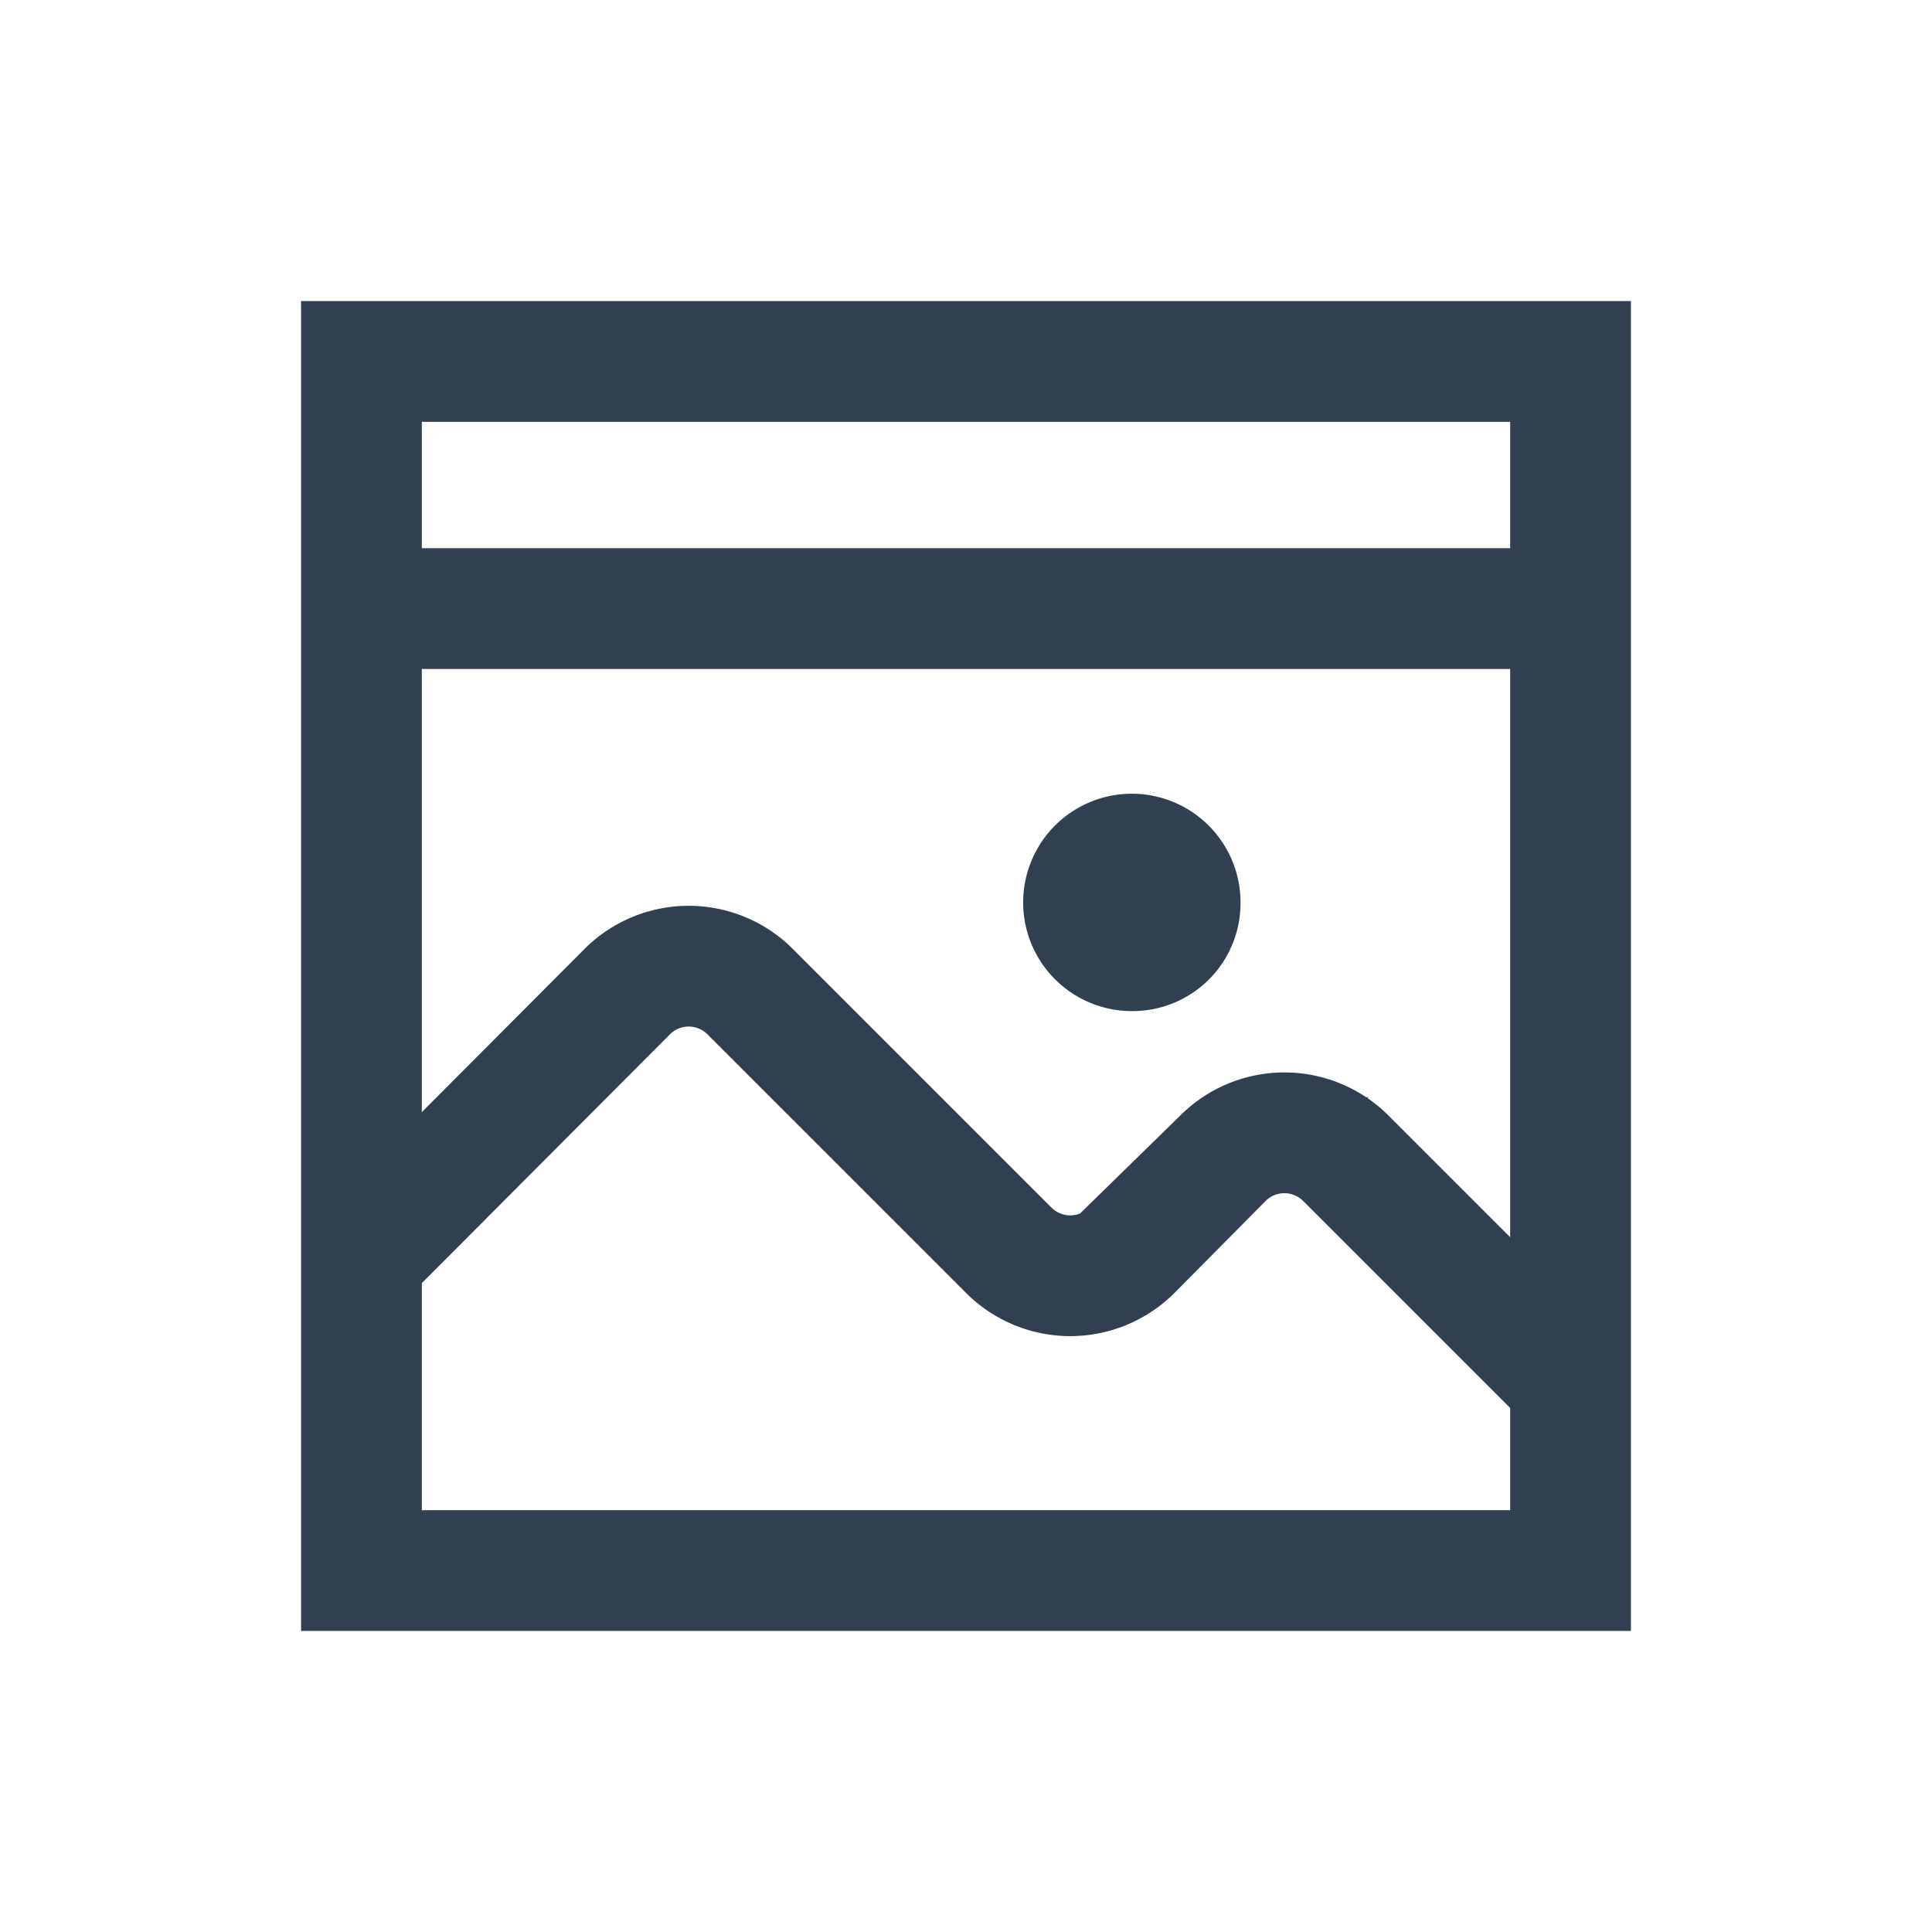
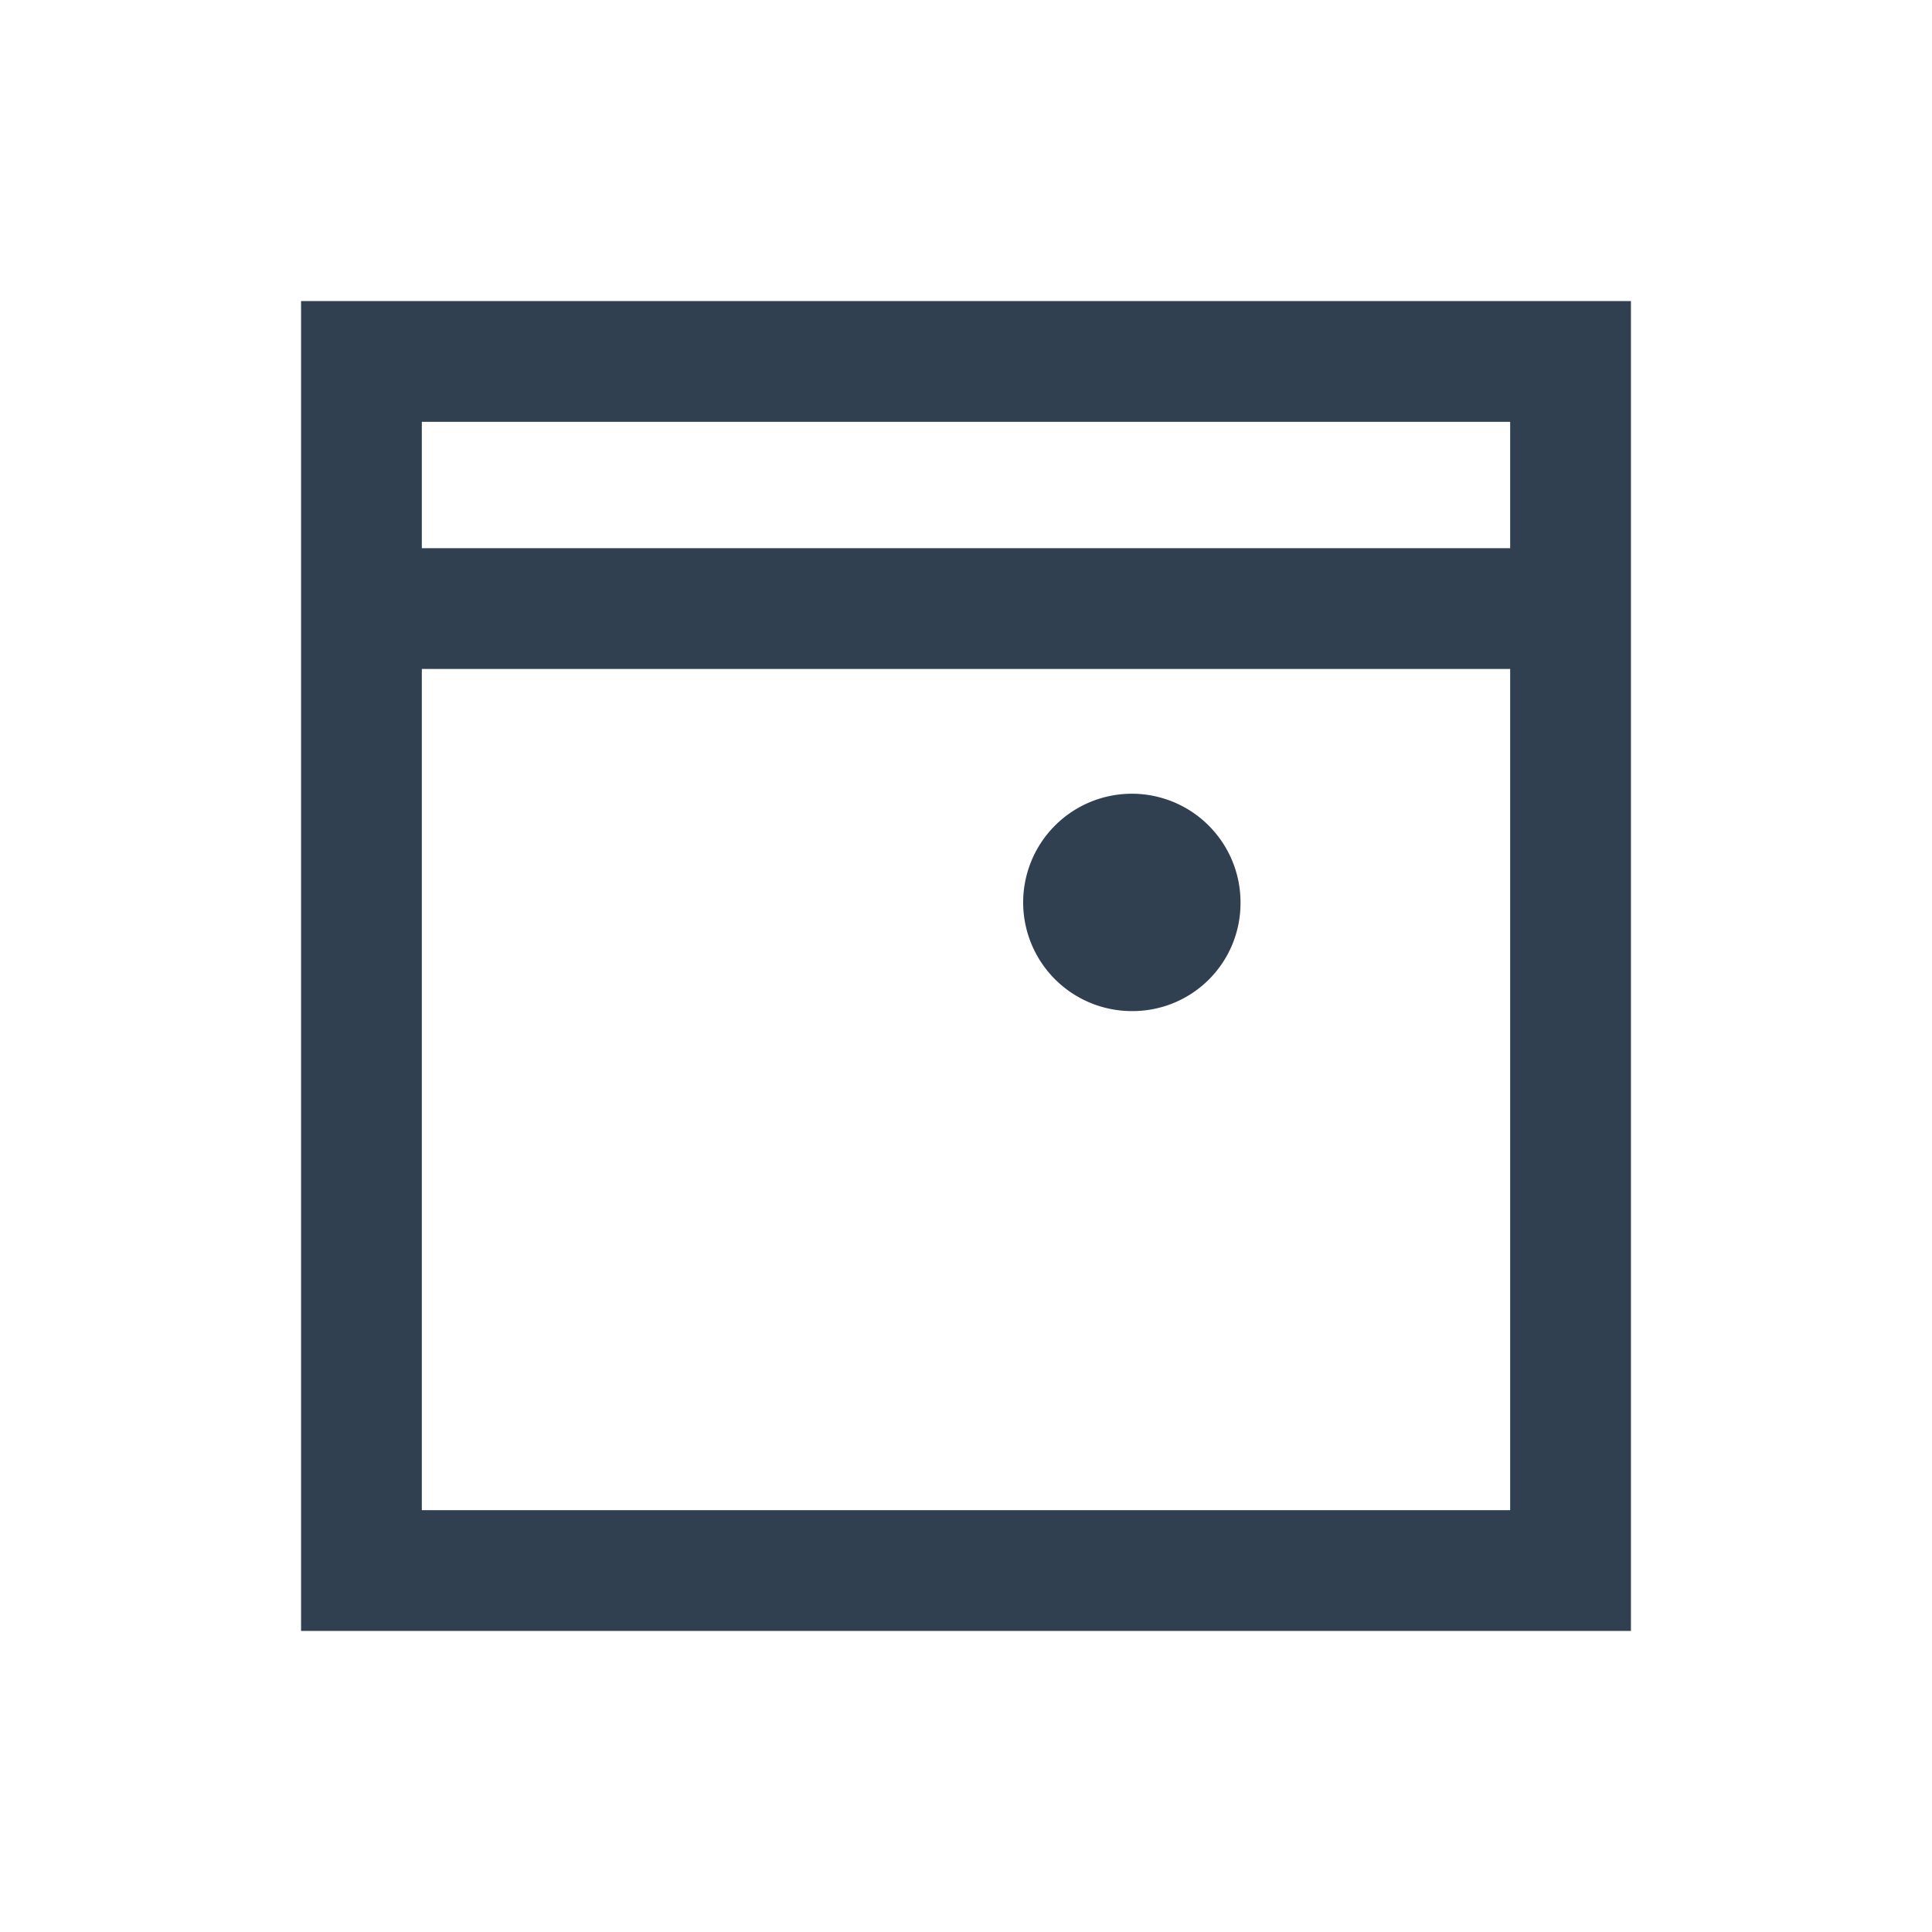
<svg xmlns="http://www.w3.org/2000/svg" id="Layer_1" data-name="Layer 1" viewBox="0 0 24 24">
  <defs>
    <style>.cls-1{fill:none;stroke:#304050;stroke-miterlimit:10;stroke-width:1.5px;}.cls-2{fill:#304050;fill-rule:evenodd;}</style>
  </defs>
  <line class="cls-1" x1="19.51" y1="7.56" x2="4.49" y2="7.56" />
  <rect class="cls-1" x="4.49" y="4.49" width="15.02" height="15.02" />
-   <path class="cls-1" d="M4.49,15.63,7.8,12.31a1.08,1.08,0,0,1,1.51,0l3.23,3.23a1.08,1.08,0,0,0,1.51,0l1.15-1.16a1.08,1.08,0,0,1,1.51,0l2.8,2.8" />
  <path class="cls-2" d="M15.41,11.23a1.35,1.35,0,1,0-1.34,1.33A1.34,1.34,0,0,0,15.41,11.23Z" />
</svg>